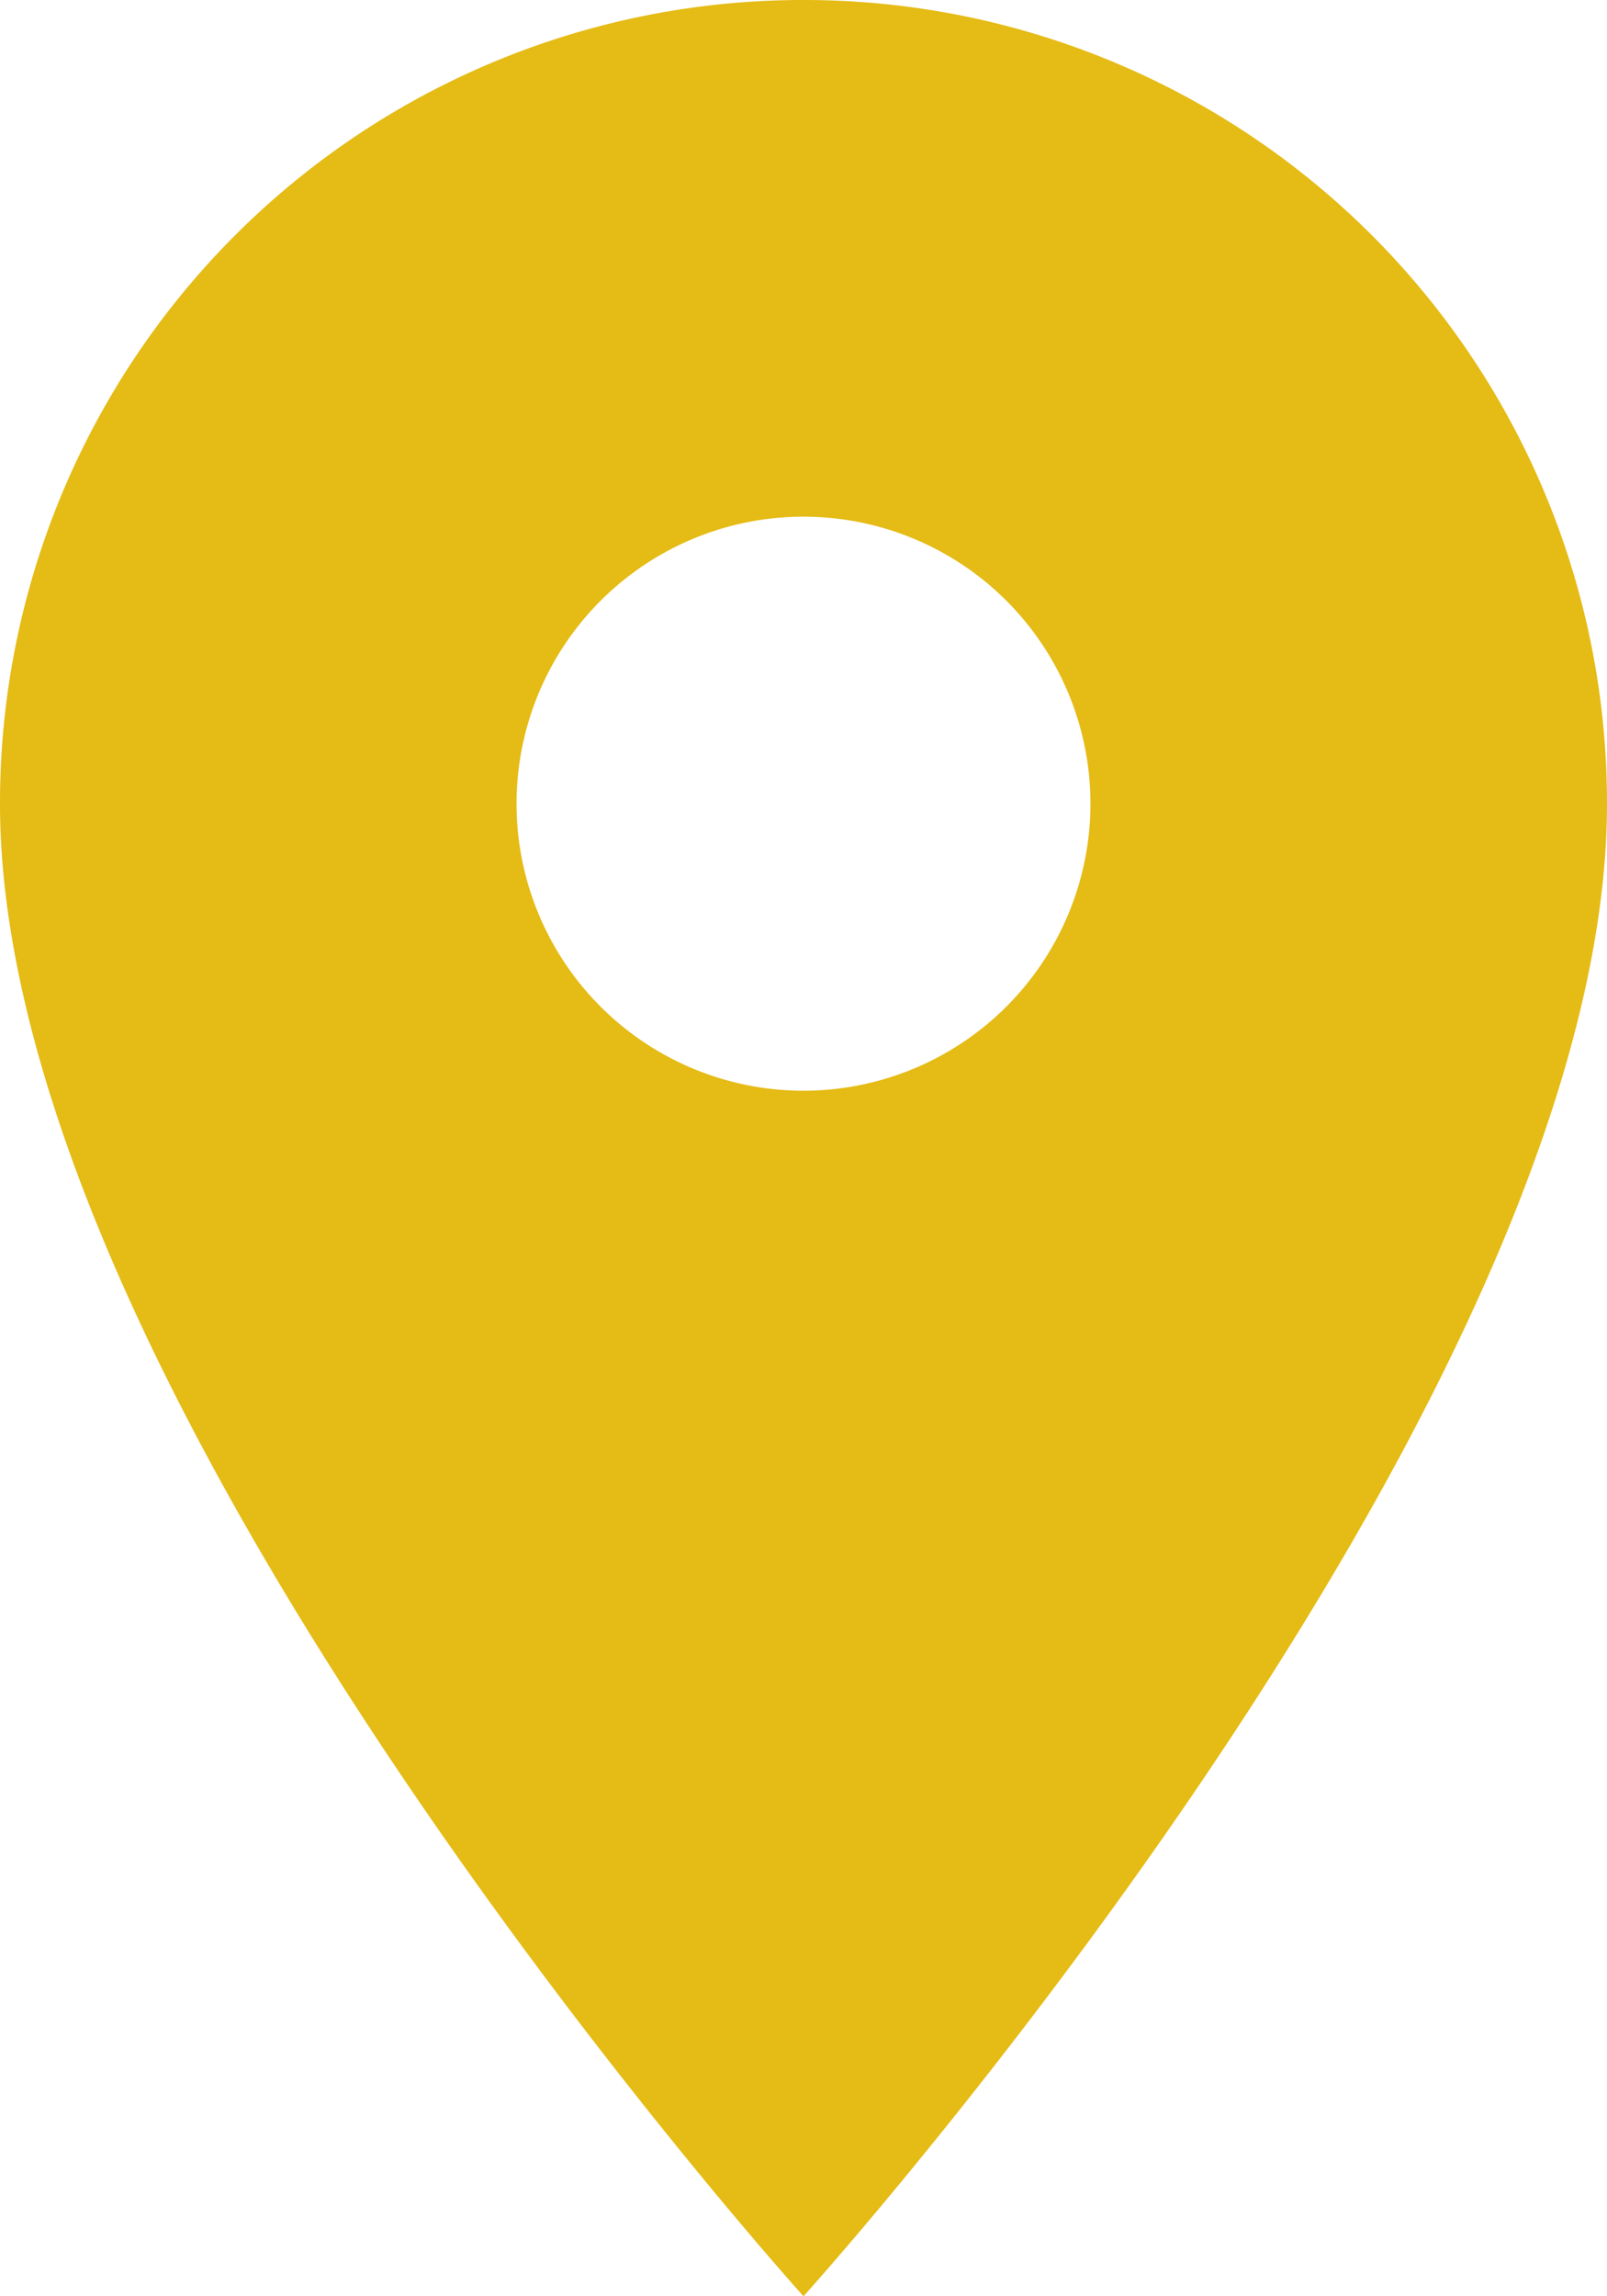
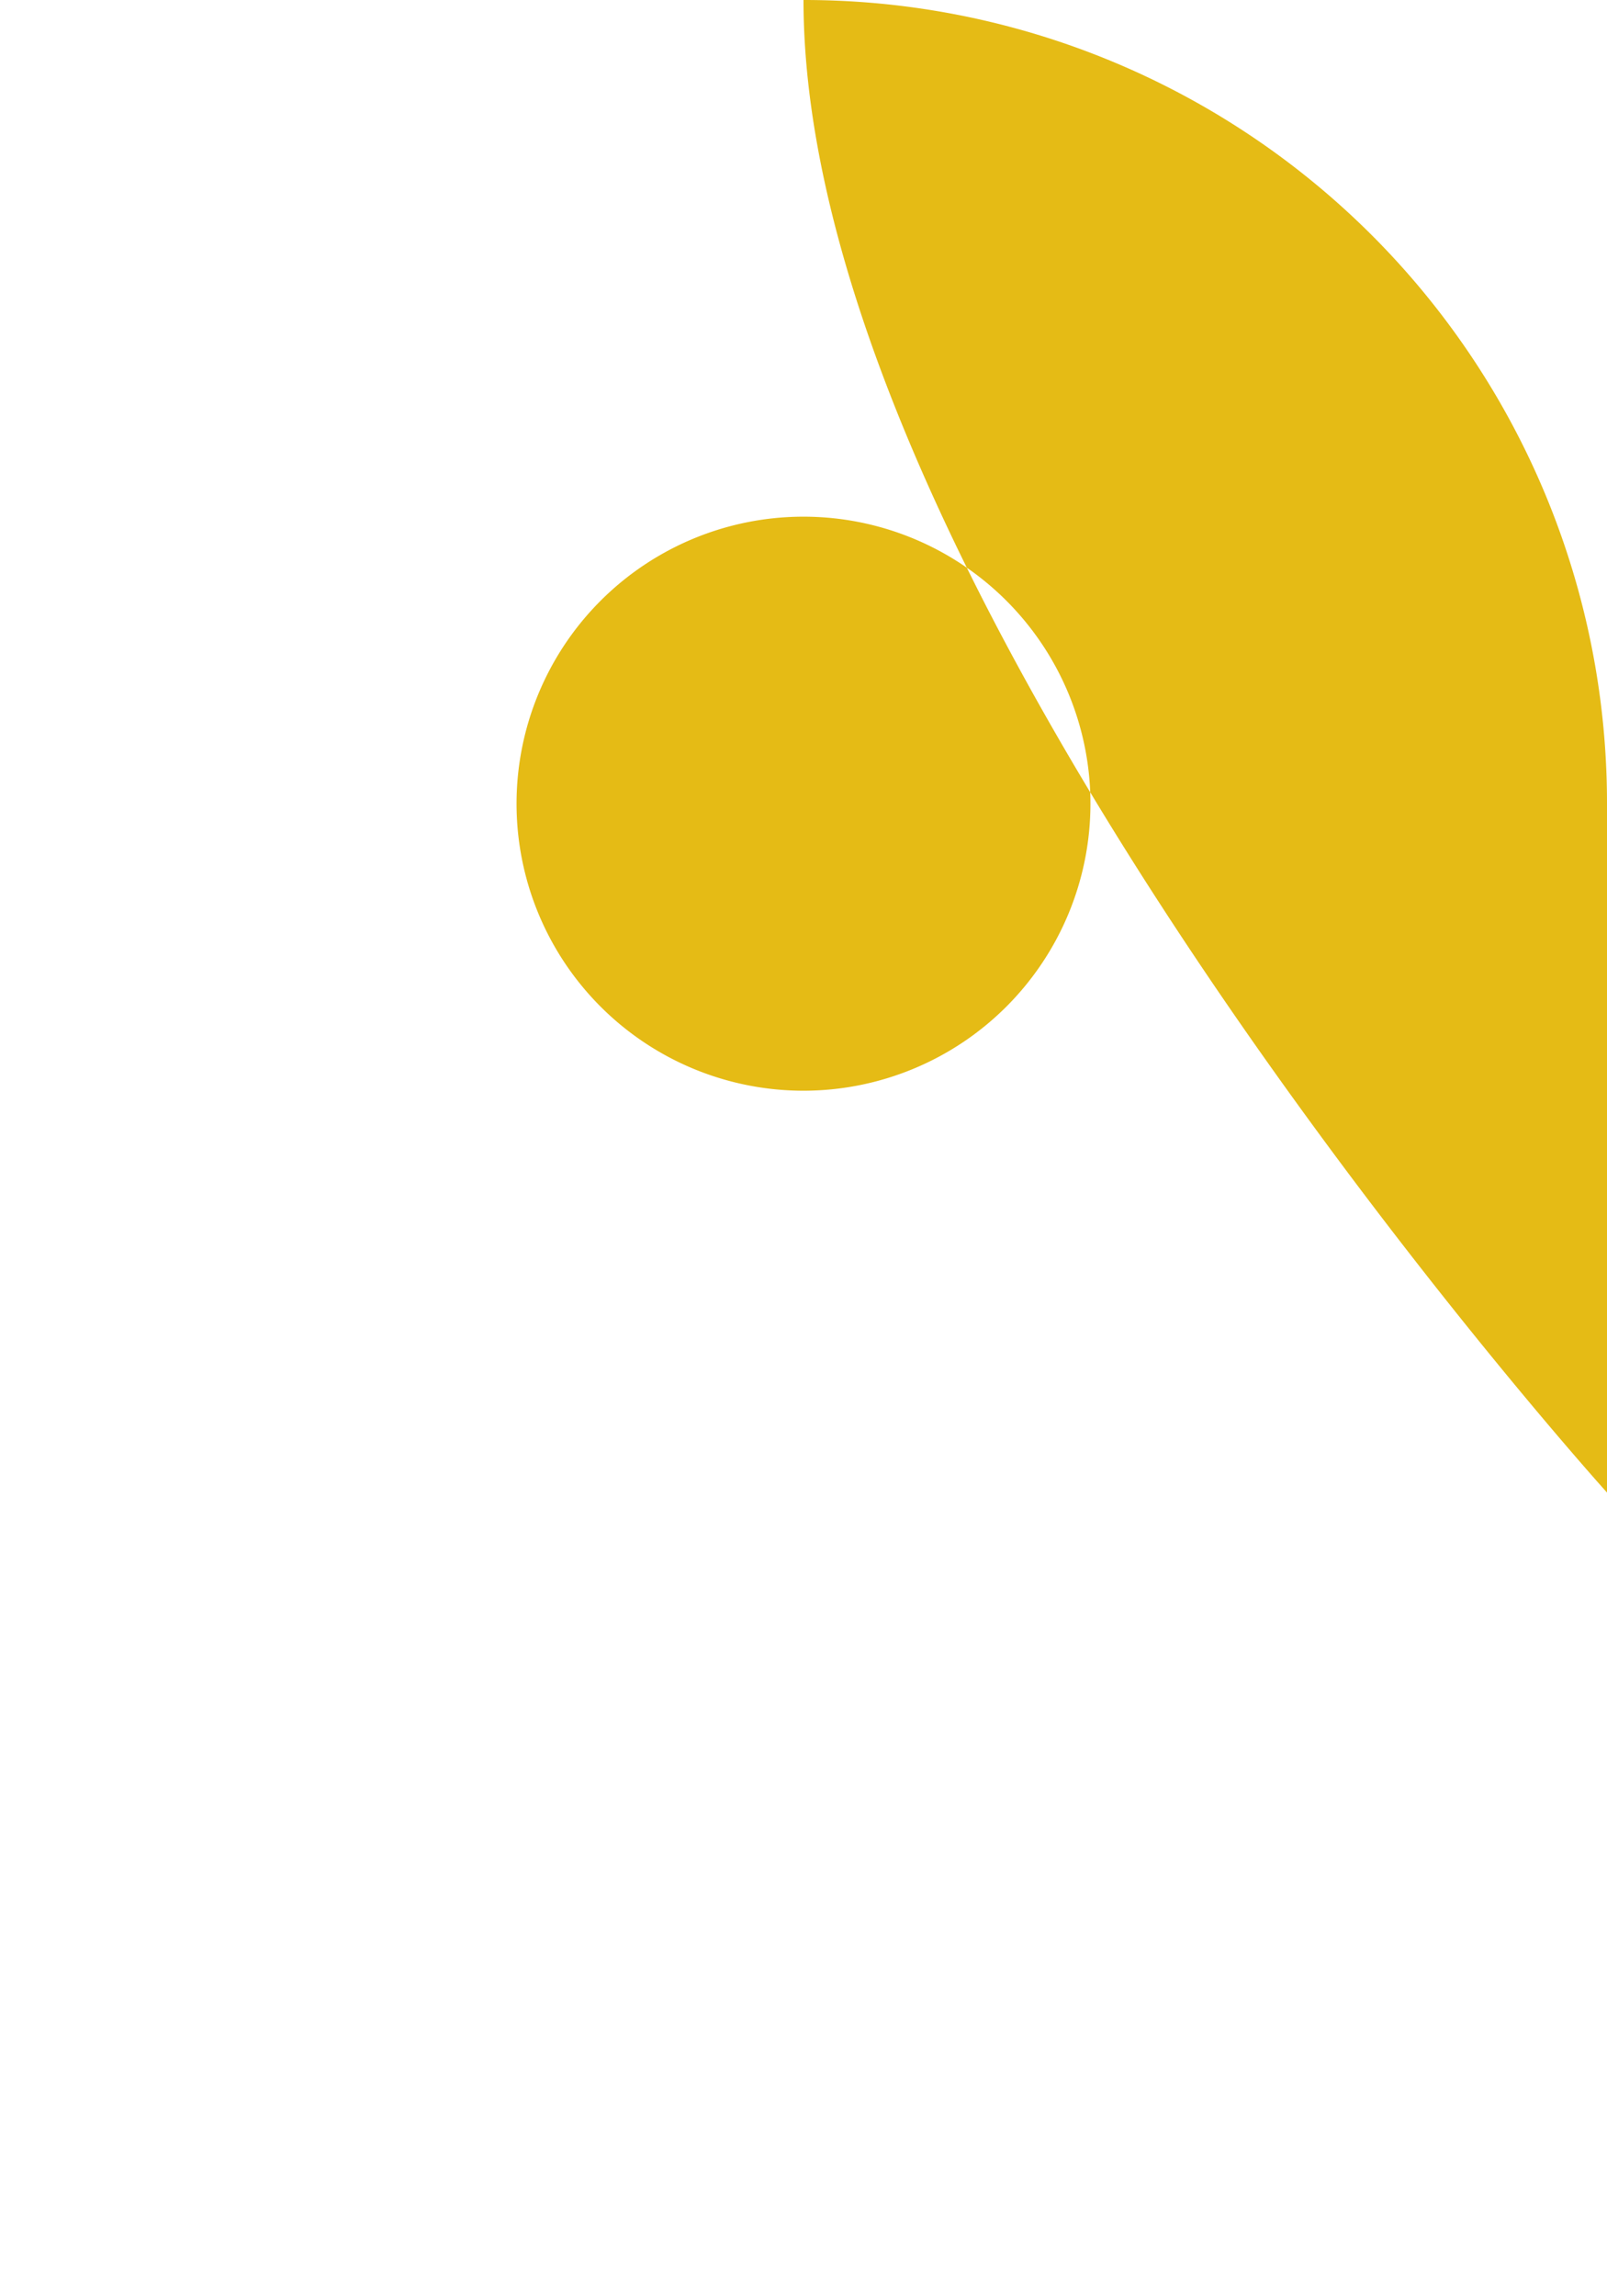
<svg xmlns="http://www.w3.org/2000/svg" width="16" height="22.857" viewBox="0 0 16 22.857">
-   <path id="location" d="M15.5,3a7.994,7.994,0,0,0-8,8c0,6,8,14.857,8,14.857S23.5,17,23.5,11A7.994,7.994,0,0,0,15.5,3Zm0,10.857A2.857,2.857,0,1,1,18.357,11,2.858,2.858,0,0,1,15.5,13.857Z" transform="translate(-7.5 -3)" fill="#e5bb15" />
+   <path id="location" d="M15.5,3c0,6,8,14.857,8,14.857S23.5,17,23.5,11A7.994,7.994,0,0,0,15.5,3Zm0,10.857A2.857,2.857,0,1,1,18.357,11,2.858,2.858,0,0,1,15.5,13.857Z" transform="translate(-7.5 -3)" fill="#e5bb15" />
</svg>